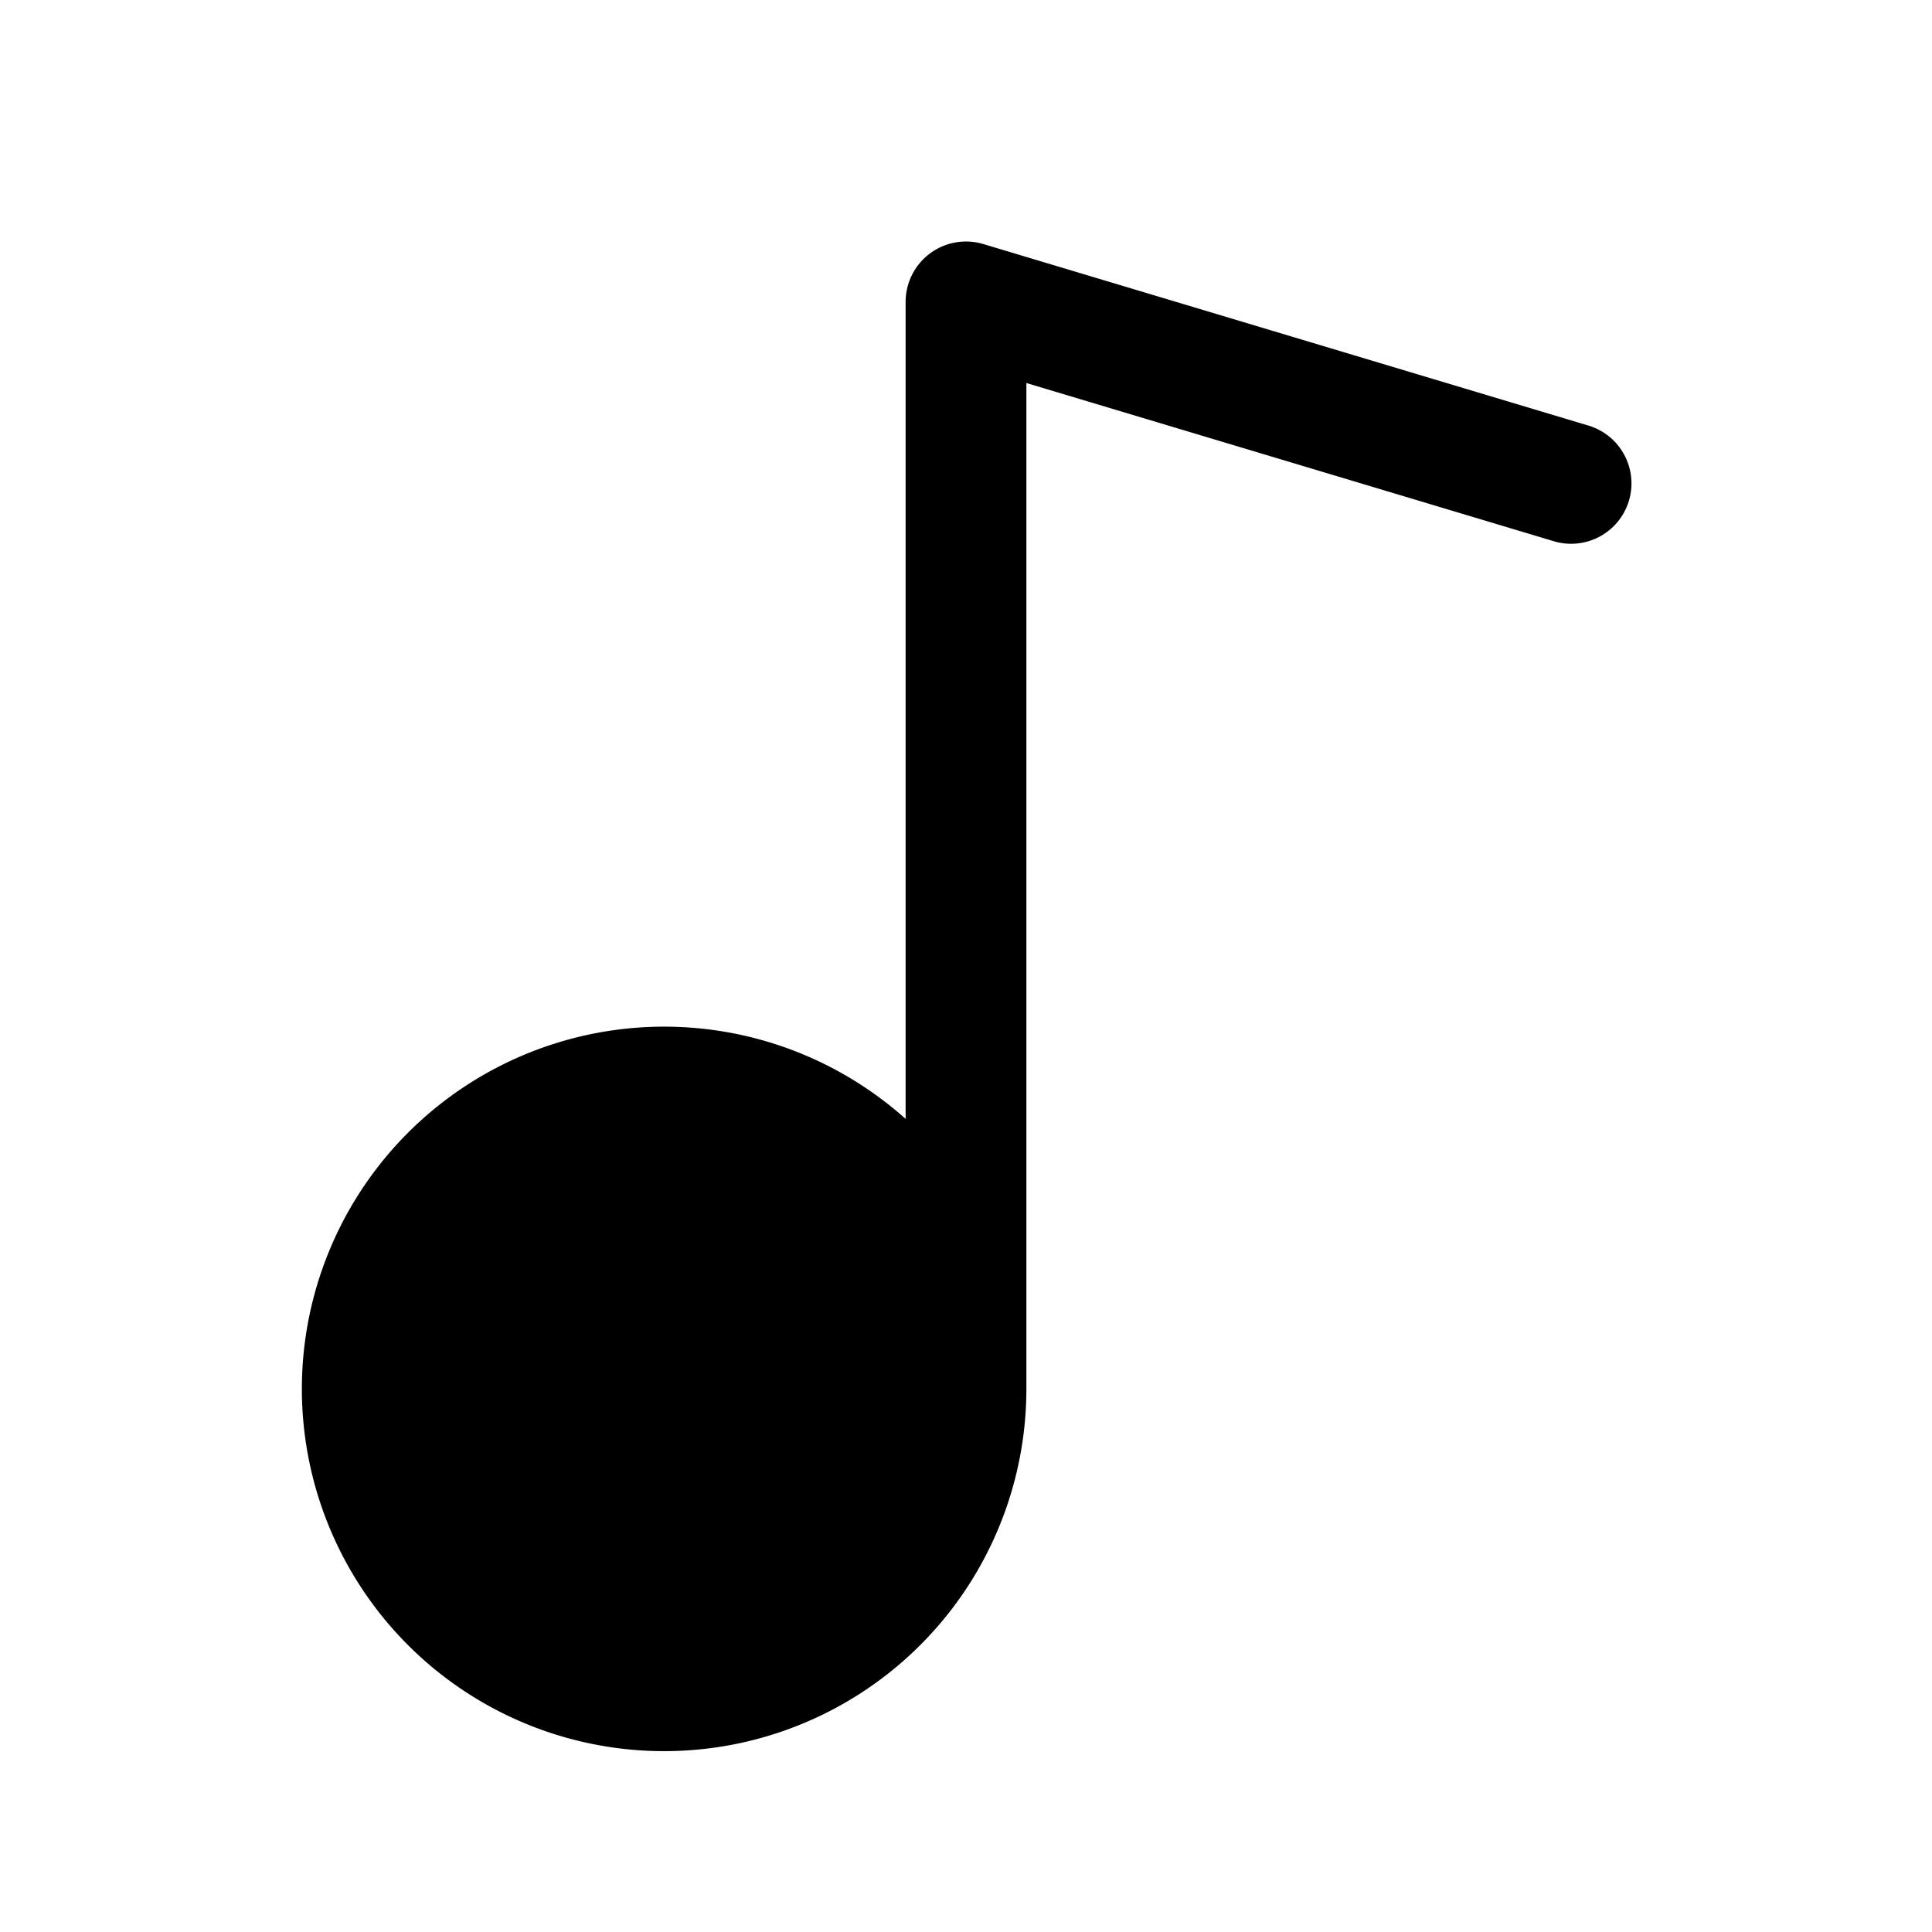
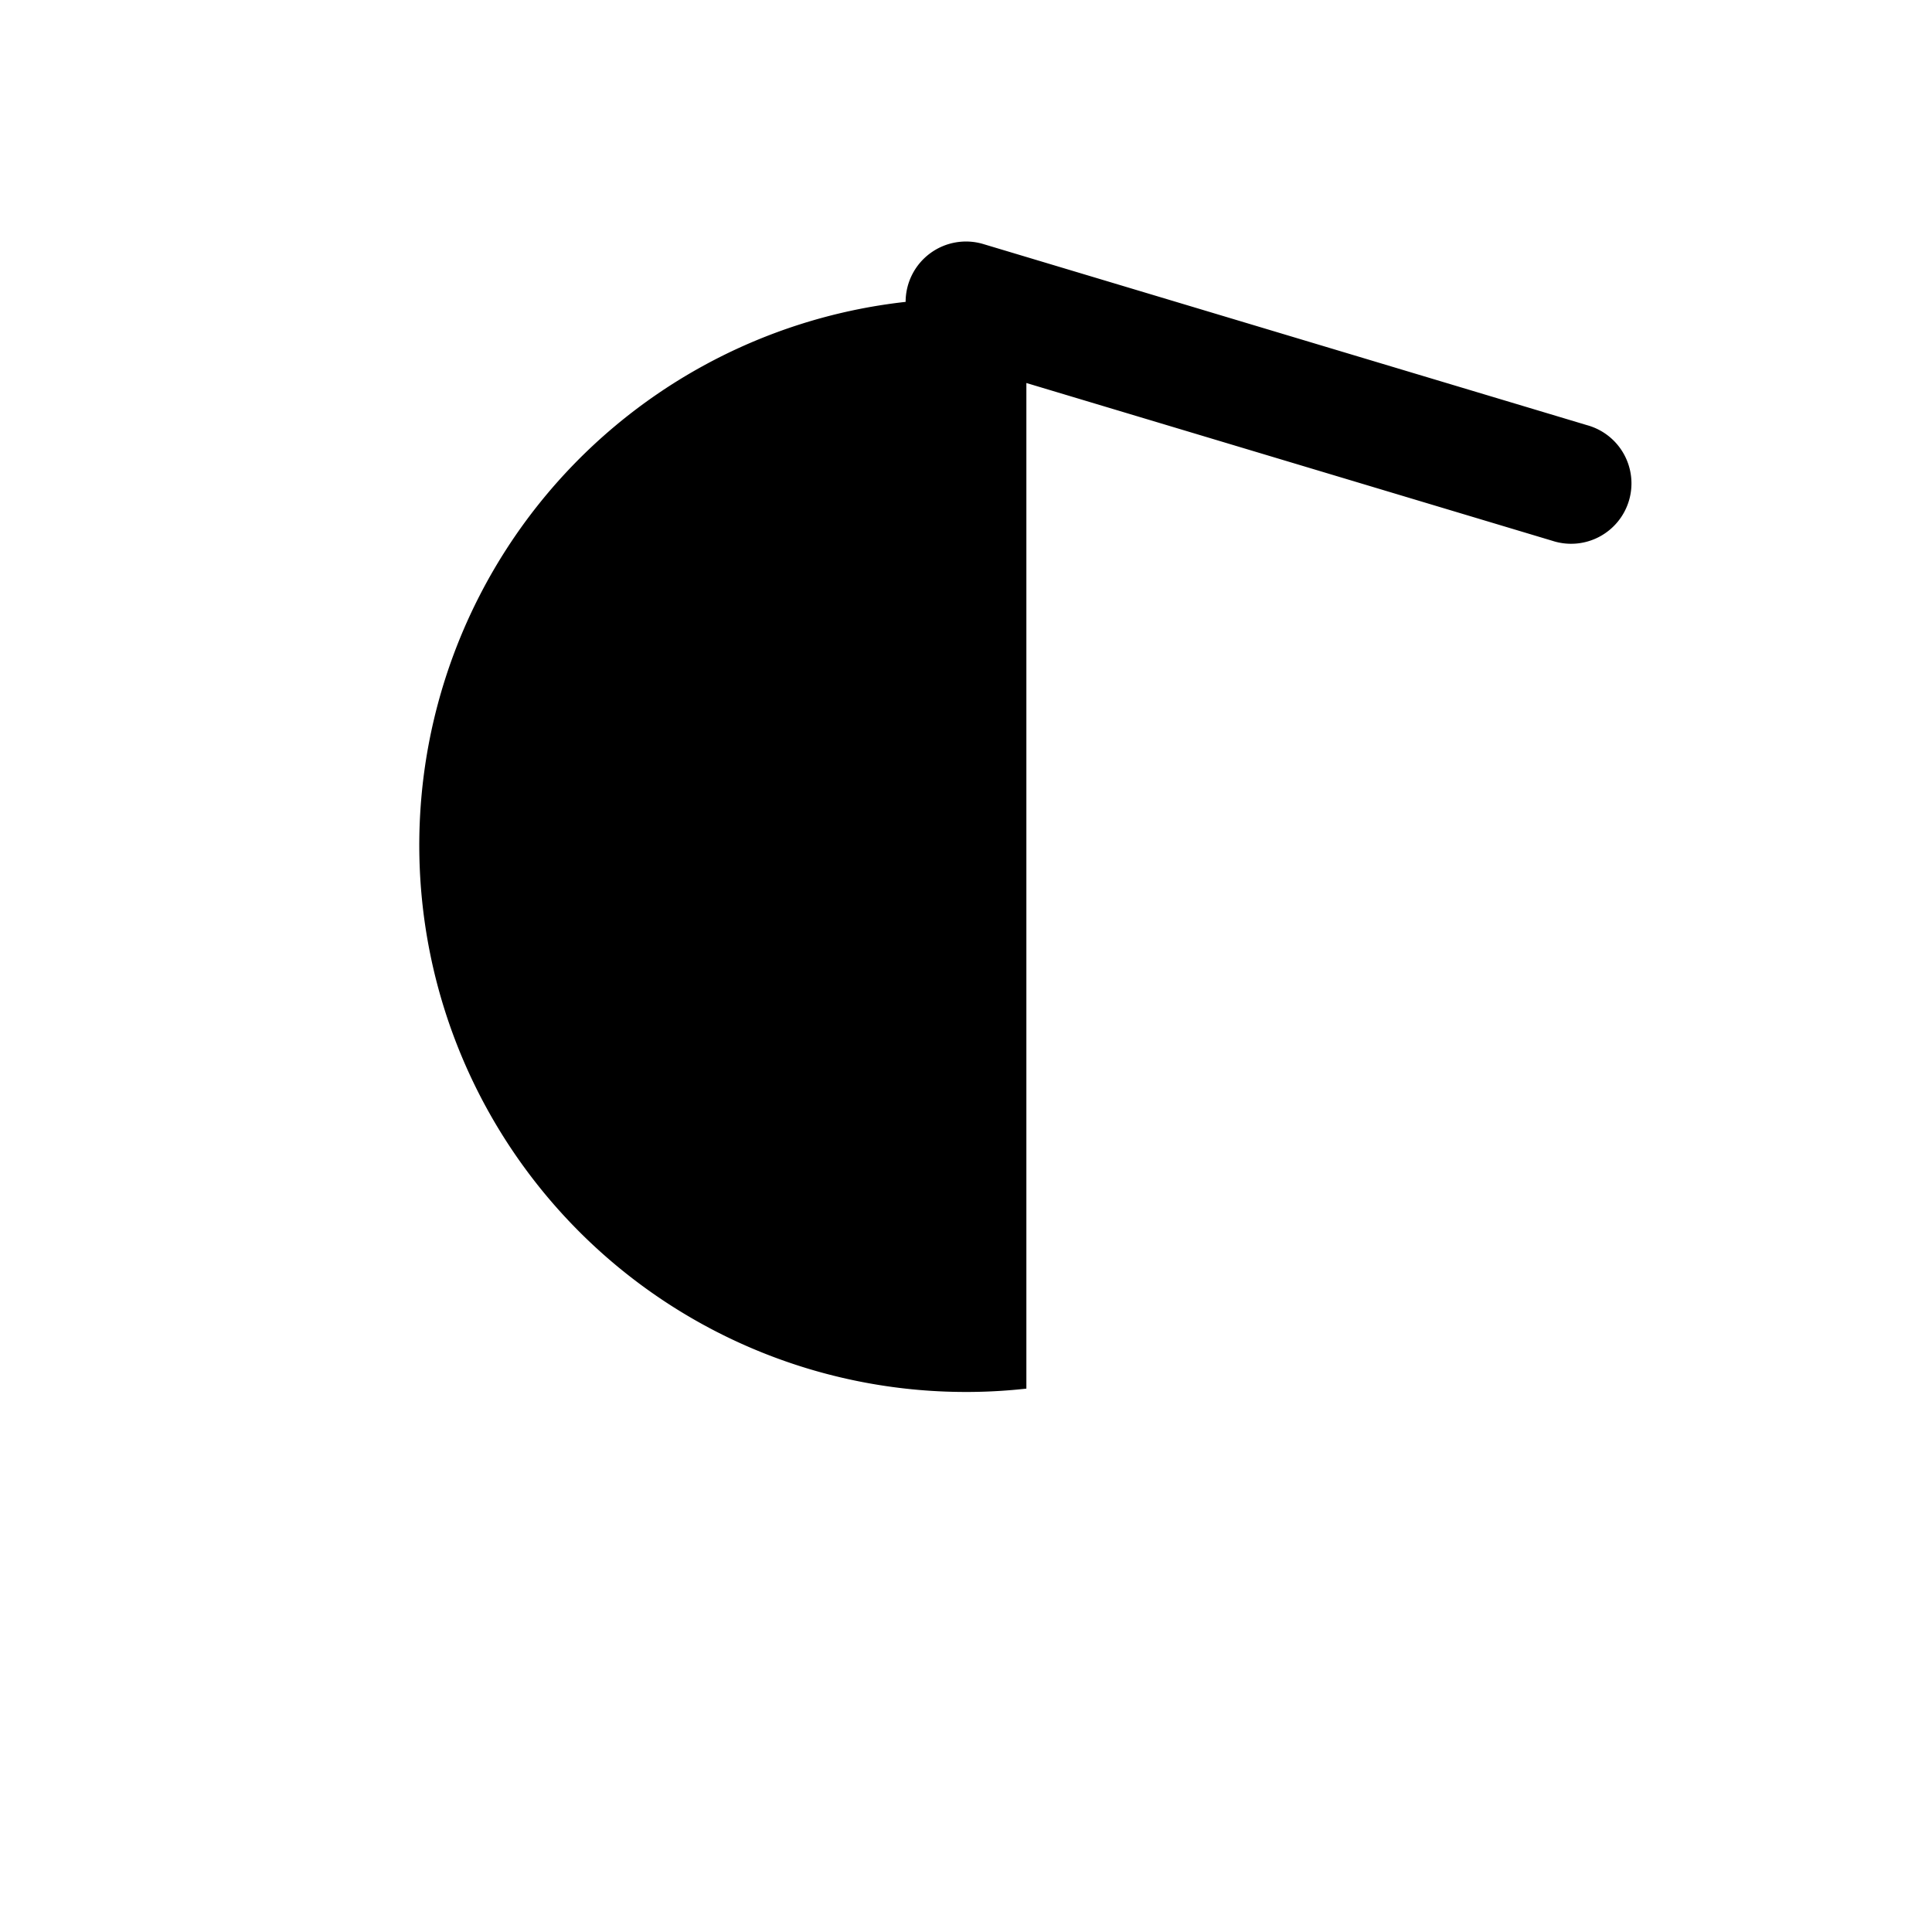
<svg xmlns="http://www.w3.org/2000/svg" viewBox="0 0 256 256" fill="currentColor">
-   <path d="M210.3,56.34l-80-24A8,8,0,0,0,120,40V148.26A48,48,0,1,0,136,184V50.75l69.7,20.91a8,8,0,1,0,4.6-15.32Z" />
+   <path d="M210.3,56.34l-80-24A8,8,0,0,0,120,40A48,48,0,1,0,136,184V50.75l69.7,20.91a8,8,0,1,0,4.6-15.32Z" />
</svg>